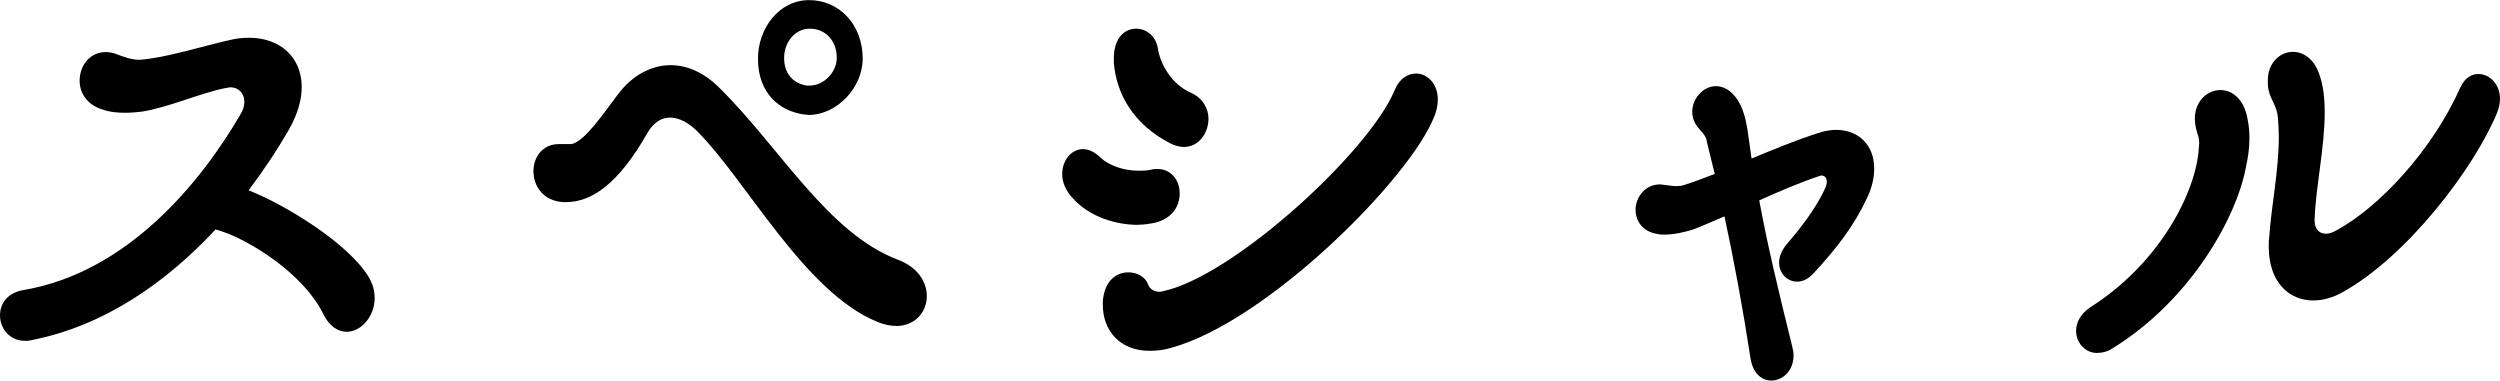
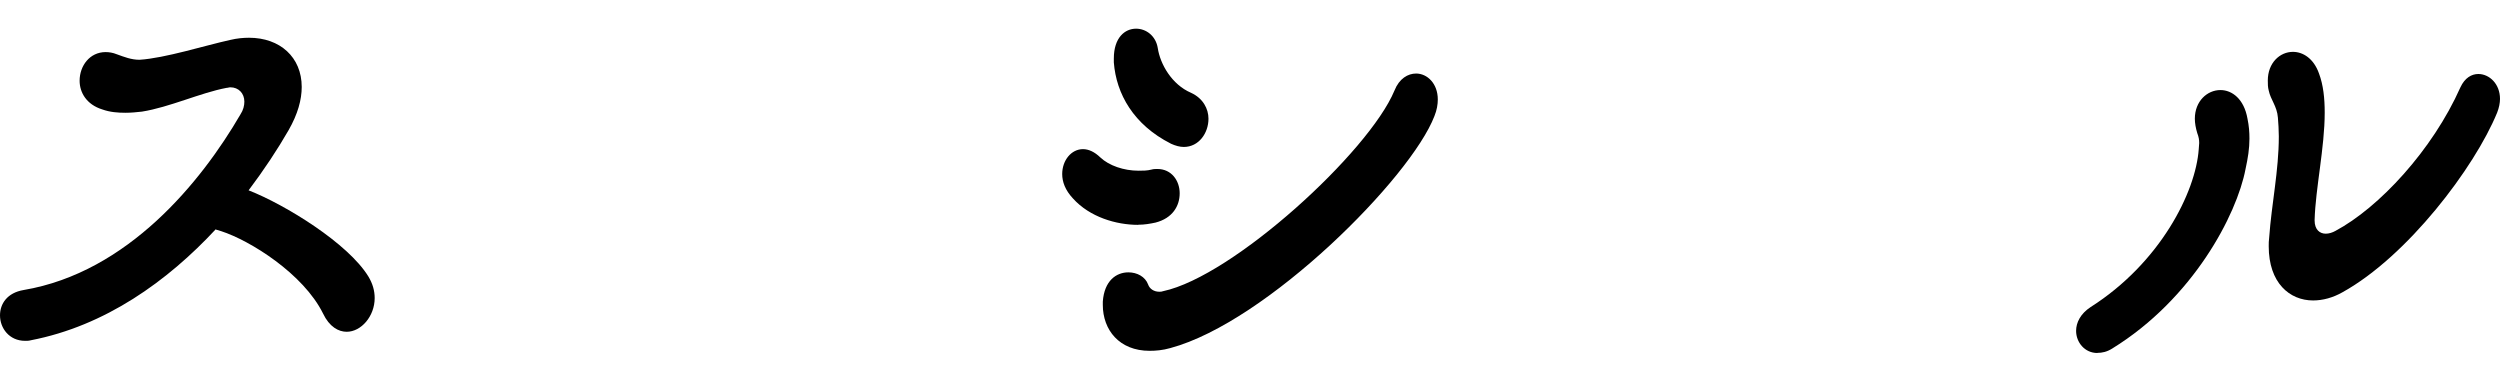
<svg xmlns="http://www.w3.org/2000/svg" id="_レイヤー_2" viewBox="0 0 217.92 33.18">
  <g id="_レイヤー_1-2">
    <path d="M18.81,19.98c-4.21,4.53-9.64,8.43-16.12,9.68-.17.05-.34.05-.5.05-1.39,0-2.19-1.11-2.19-2.22,0-1.01.63-1.97,2.06-2.21,9.09-1.54,15.49-9.44,18.9-15.31.25-.38.34-.77.34-1.11,0-.72-.5-1.25-1.22-1.25-.13,0-.21.05-.34.05-2.27.43-4.97,1.69-7.37,2.07-.46.05-.93.1-1.43.1-.67,0-1.35-.05-2.02-.29-1.39-.43-1.98-1.49-1.98-2.5,0-1.3.88-2.5,2.27-2.5.29,0,.63.05.97.19.67.24,1.26.48,1.98.48,2.23-.14,5.72-1.25,7.91-1.73.59-.14,1.14-.19,1.64-.19,2.69,0,4.59,1.69,4.59,4.29,0,1.11-.34,2.36-1.14,3.76-.97,1.69-2.15,3.47-3.49,5.25,3.2,1.25,8.67,4.62,10.44,7.51.38.63.55,1.25.55,1.88,0,1.59-1.18,2.94-2.44,2.94-.71,0-1.51-.43-2.06-1.59-1.72-3.47-6.35-6.36-8.88-7.18l-.46-.14Z" />
-     <path d="M78.11,28.41c-.46,0-1.01-.1-1.6-.34-6.44-2.6-11.53-12.52-15.87-16.76-.67-.63-1.47-1.06-2.23-1.06-.72,0-1.43.39-1.98,1.35-2.53,4.43-4.84,6.02-7.11,6.02h-.21c-1.77-.1-2.61-1.4-2.61-2.7,0-1.2.76-2.36,2.23-2.36h1.09c1.18-.24,2.86-2.79,4.04-4.33,1.22-1.64,2.9-2.55,4.59-2.55,1.43,0,2.9.63,4.21,1.93,5.3,5.2,9.47,12.71,15.61,15.03,1.77.67,2.52,1.97,2.52,3.18,0,1.35-1.01,2.6-2.69,2.6ZM70.49,10.02c-.13,0-.29-.05-.46-.05-2.02-.29-3.96-1.78-3.96-4.86,0-2.65,1.85-5.1,4.46-5.1s4.67,2.12,4.67,5.1c0,2.55-2.27,4.91-4.71,4.91ZM70.58,2.5c-1.3,0-2.23,1.2-2.23,2.55,0,1.54.97,2.26,1.98,2.41h.25c1.22,0,2.36-1.16,2.36-2.41,0-1.49-.97-2.55-2.36-2.55Z" />
    <path d="M99.2,19.6c-1.89,0-4.21-.67-5.68-2.31-.67-.72-.93-1.44-.93-2.12,0-1.2.8-2.17,1.81-2.17.5,0,1.01.24,1.51.72.76.72,2.06,1.16,3.33,1.16.38,0,.76,0,1.14-.1.17-.05.34-.05.51-.05,1.22,0,1.94,1.01,1.94,2.12s-.63,2.17-2.1,2.55c-.46.1-.97.19-1.51.19ZM102.02,30.34c-.67.19-1.26.24-1.81.24-2.65,0-4.08-1.83-4.08-4v-.29c.13-1.83,1.18-2.55,2.23-2.55.76,0,1.47.38,1.72,1.06.13.38.51.63.97.63.13,0,.21,0,.34-.05,6.1-1.3,17.93-12.13,20.16-17.48.42-1.06,1.18-1.49,1.89-1.49.97,0,1.89.87,1.89,2.26,0,.43-.08.92-.29,1.44-2.06,5.39-14.6,17.96-23.02,20.23ZM102.06,12.52c-3.24-1.64-4.76-4.33-4.97-7.08v-.34c0-1.83.97-2.6,1.94-2.6.88,0,1.72.63,1.89,1.69.21,1.4,1.22,3.18,2.9,3.9,1.05.48,1.52,1.4,1.52,2.26,0,1.25-.84,2.46-2.15,2.46-.34,0-.72-.1-1.14-.29Z" />
-     <path d="M148.77,12.23c-.08-.38-.42-.72-.67-1.01-.42-.48-.59-.96-.59-1.49,0-1.16.97-2.22,2.06-2.22.46,0,1.01.19,1.47.67.76.77,1.09,1.88,1.3,3.23l.34,2.41c1.85-.77,3.83-1.59,5.77-2.21.55-.19,1.09-.29,1.6-.29,1.94,0,3.32,1.3,3.32,3.37,0,.77-.17,1.59-.59,2.5-1.14,2.46-2.65,4.43-4.75,6.69-.46.48-.93.67-1.39.67-.84,0-1.56-.72-1.56-1.64,0-.53.21-1.06.67-1.64,1.52-1.73,2.74-3.47,3.41-5.01.04-.14.08-.29.08-.38,0-.29-.12-.58-.46-.58-.04,0-.12,0-.21.05-1.73.58-3.53,1.35-5.22,2.12.71,3.85,1.64,7.75,2.86,12.67.08.29.13.58.13.82,0,1.4-.97,2.21-1.94,2.21-.8,0-1.6-.58-1.81-1.93-.67-4.38-1.47-8.67-2.27-12.38-1.05.43-1.98.87-2.78,1.16-.63.19-1.56.43-2.44.43-.21,0-.42,0-.59-.05-1.35-.19-1.94-1.16-1.94-2.12,0-1.06.8-2.21,2.15-2.21.12,0,.29.05.42.05.38.05.67.1.97.1.21,0,.42,0,.71-.1.76-.24,1.68-.58,2.65-.96l-.72-2.94Z" />
-     <path d="M182.82,30.77c-1.09,0-1.85-.92-1.85-1.93,0-.72.38-1.49,1.26-2.07,6.06-3.85,9.17-10.02,9.43-13.77,0-.19.04-.34.04-.53,0-.29-.04-.53-.17-.87-.13-.43-.21-.87-.21-1.25,0-1.54,1.09-2.5,2.23-2.5,1.01,0,2.06.77,2.36,2.5.13.63.17,1.16.17,1.73,0,.87-.13,1.69-.34,2.65-.76,4-4.59,11.32-11.62,15.65-.46.29-.88.38-1.3.38ZM201.76,19.21c0,.82.46,1.16.97,1.16.29,0,.59-.1.84-.24,3.79-2.02,8.46-7.03,10.9-12.52.38-.82.97-1.16,1.56-1.16.97,0,1.89.87,1.89,2.17,0,.34-.08.77-.25,1.2-1.98,4.82-7.83,12.52-13.47,15.65-.84.48-1.73.72-2.57.72-2.06,0-3.87-1.54-3.87-4.72,0-.24,0-.48.04-.77.21-2.94.84-5.83.84-8.81,0-.58-.04-1.11-.08-1.64-.08-1.01-.63-1.54-.8-2.36-.08-.29-.08-.58-.08-.87,0-1.54,1.05-2.5,2.19-2.5.88,0,1.81.58,2.27,1.88.38,1.01.5,2.17.5,3.42,0,3.03-.8,6.6-.88,9.34v.05Z" />
+     <path d="M182.82,30.77c-1.09,0-1.85-.92-1.85-1.93,0-.72.38-1.49,1.26-2.07,6.06-3.85,9.17-10.02,9.43-13.77,0-.19.04-.34.04-.53,0-.29-.04-.53-.17-.87-.13-.43-.21-.87-.21-1.25,0-1.54,1.09-2.5,2.23-2.5,1.01,0,2.06.77,2.36,2.5.13.63.17,1.16.17,1.73,0,.87-.13,1.69-.34,2.65-.76,4-4.59,11.32-11.62,15.65-.46.29-.88.38-1.3.38ZM201.76,19.21c0,.82.46,1.16.97,1.16.29,0,.59-.1.84-.24,3.79-2.02,8.46-7.03,10.9-12.52.38-.82.97-1.16,1.56-1.16.97,0,1.89.87,1.89,2.17,0,.34-.08.77-.25,1.2-1.98,4.82-7.83,12.52-13.47,15.65-.84.48-1.73.72-2.57.72-2.06,0-3.87-1.54-3.87-4.72,0-.24,0-.48.04-.77.21-2.94.84-5.83.84-8.81,0-.58-.04-1.11-.08-1.64-.08-1.01-.63-1.54-.8-2.36-.08-.29-.08-.58-.08-.87,0-1.54,1.05-2.5,2.19-2.5.88,0,1.81.58,2.27,1.88.38,1.01.5,2.17.5,3.42,0,3.03-.8,6.6-.88,9.34v.05" />
  </g>
</svg>